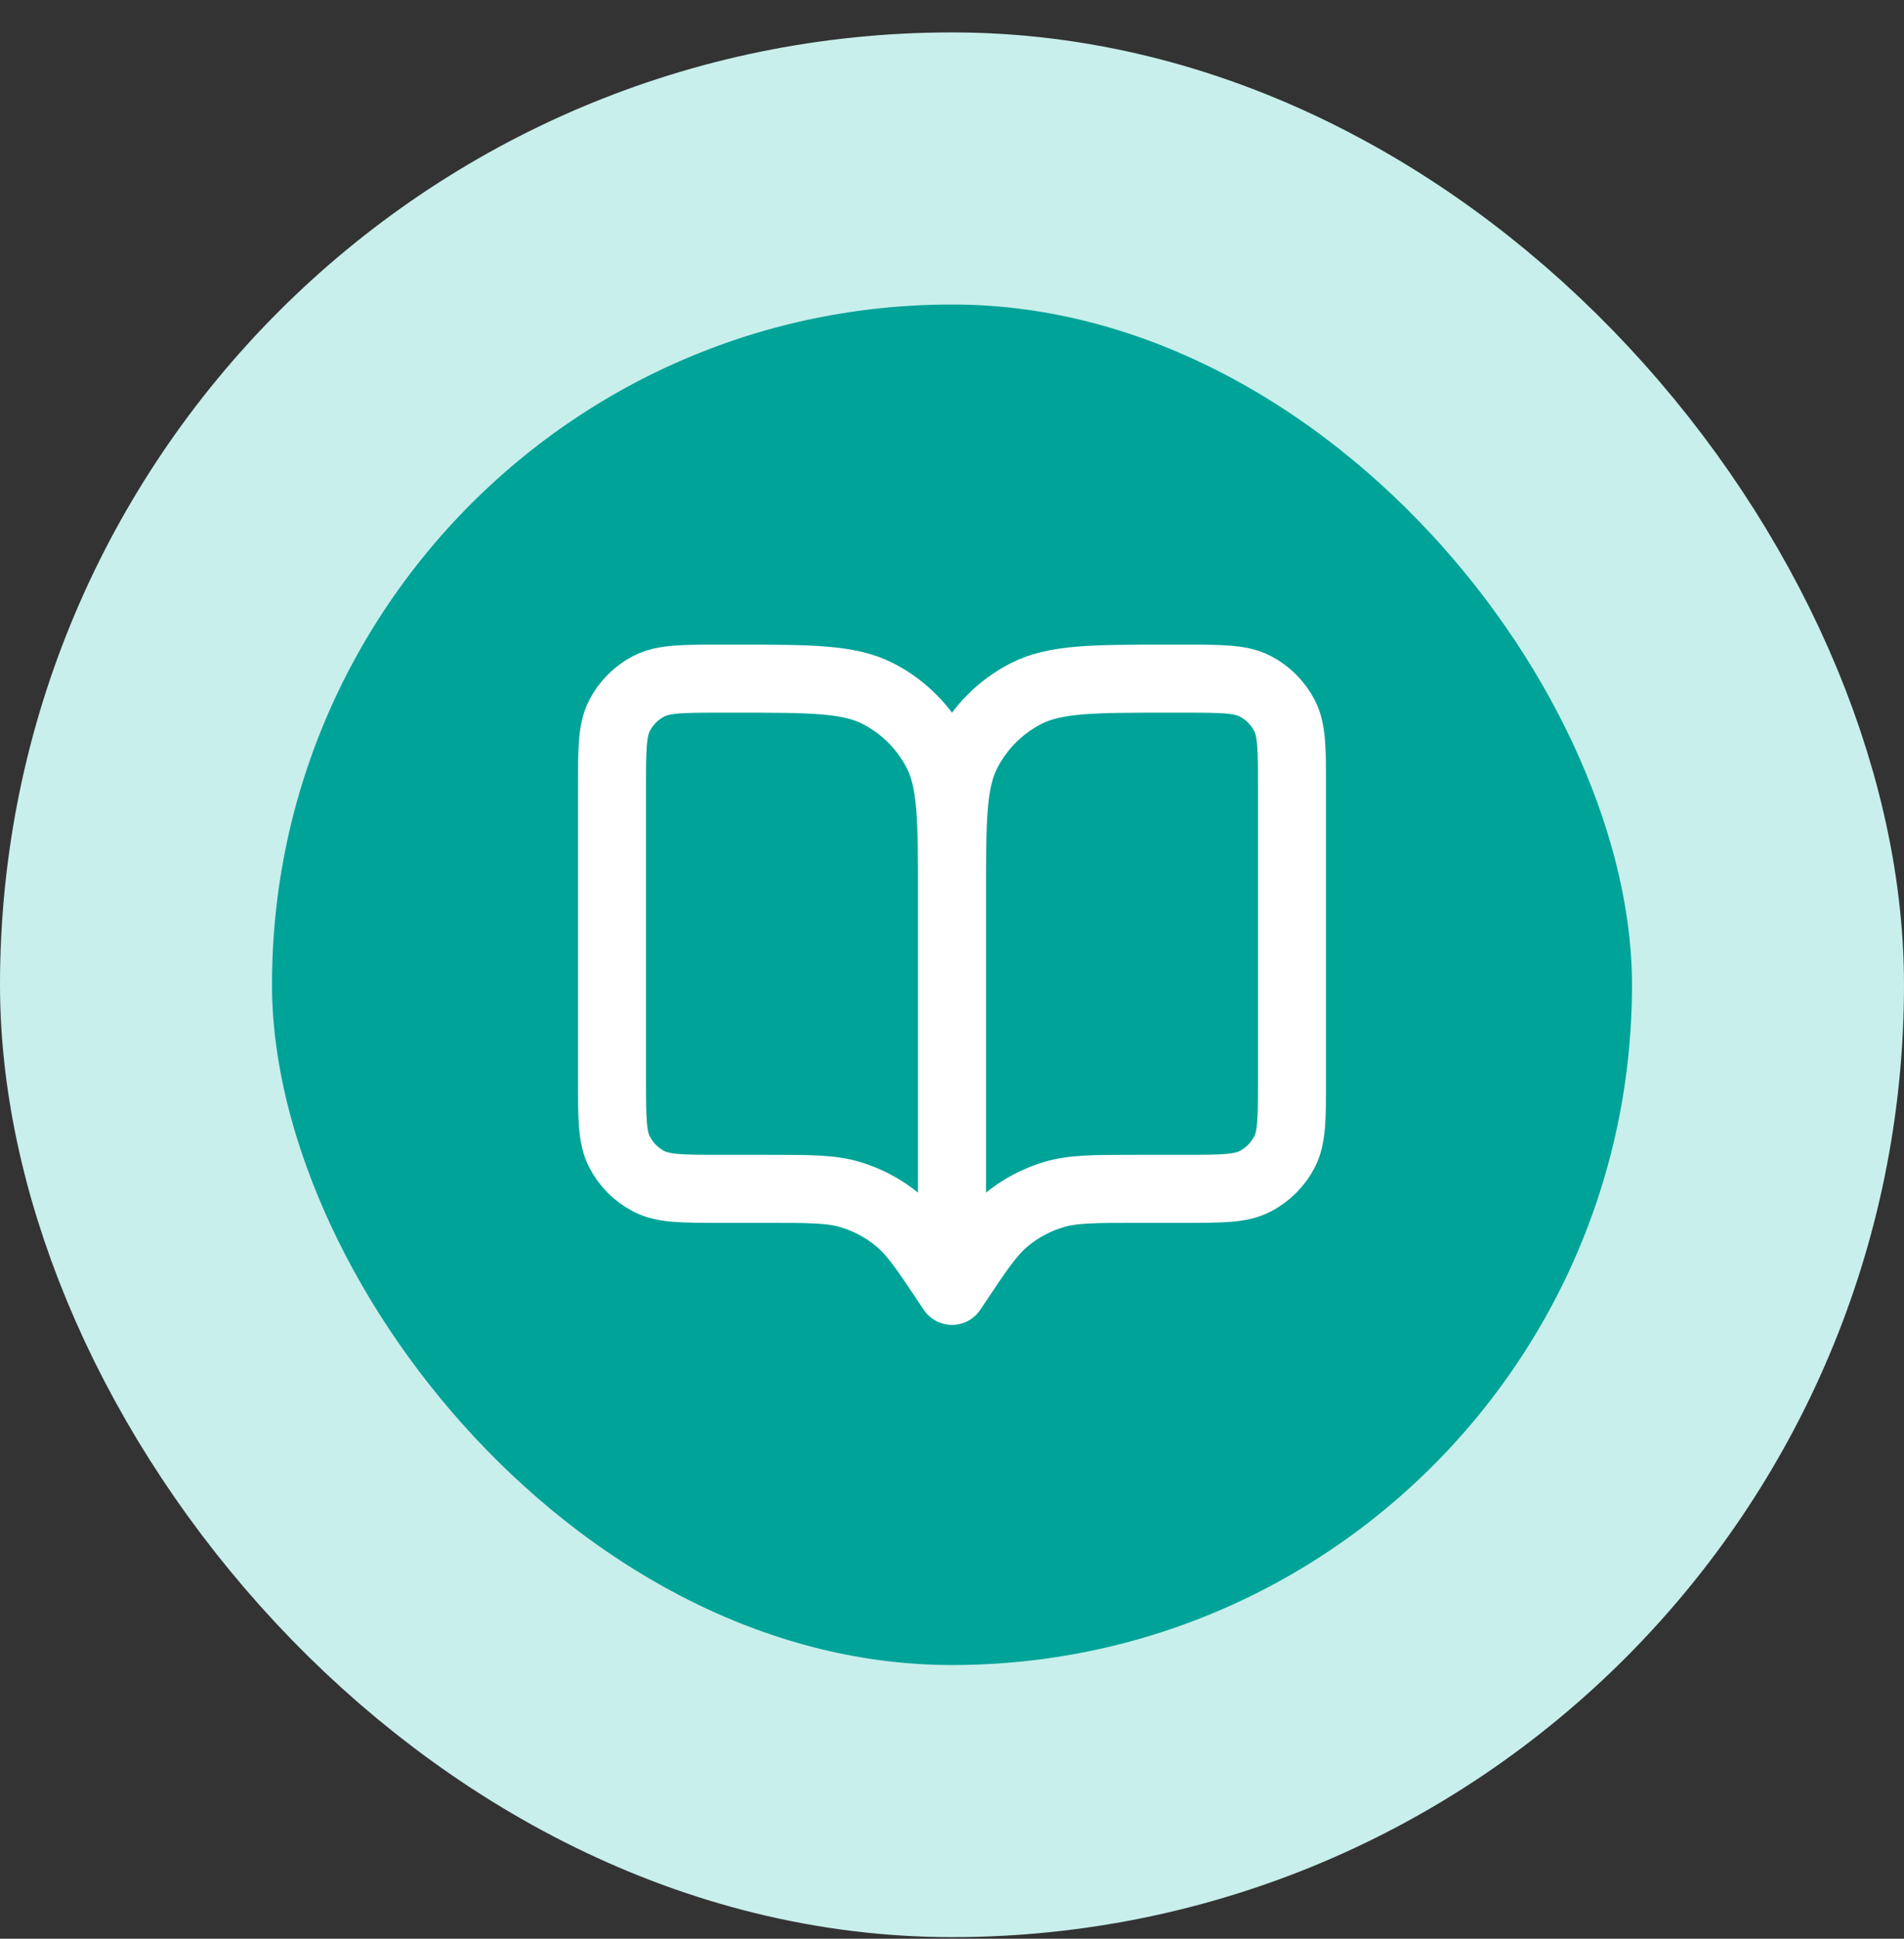
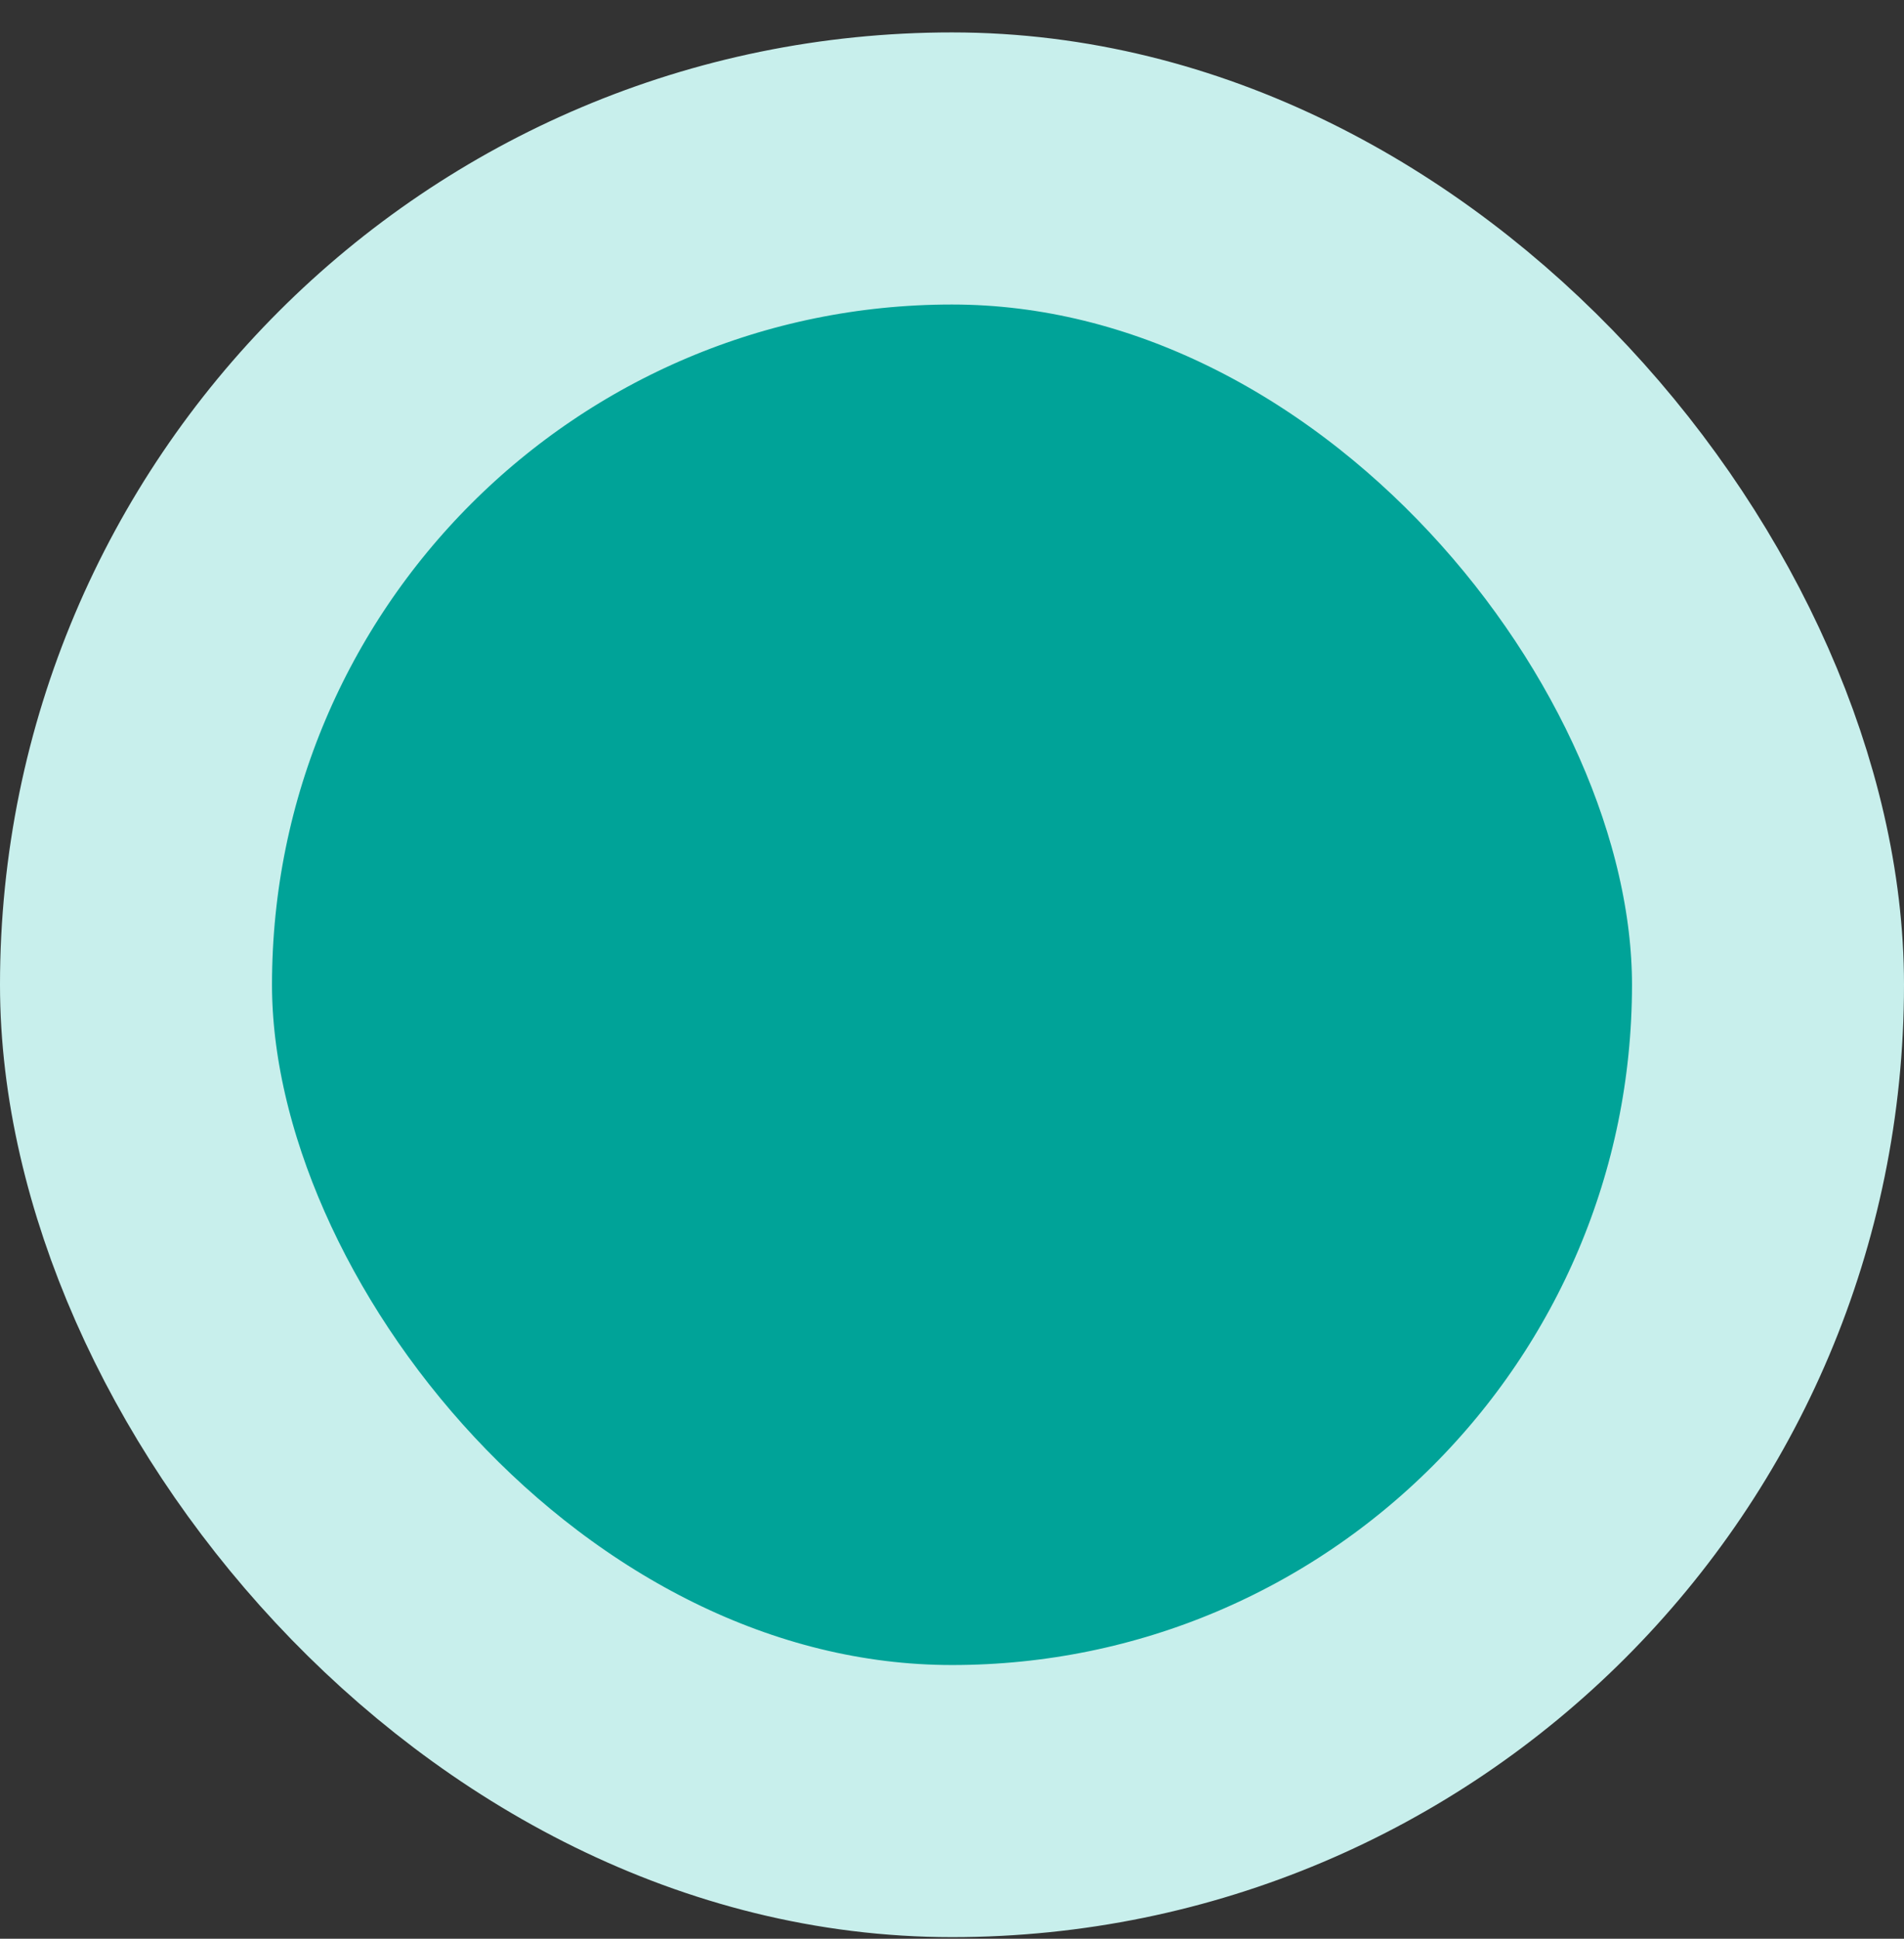
<svg xmlns="http://www.w3.org/2000/svg" width="56" height="57" viewBox="0 0 56 57" fill="none">
  <rect x="0" y="0" width="56" height="57" fill="#333333" stroke="none" />
  <rect x="4" y="4.953" width="48" height="48" rx="24" fill="#00A398" />
  <rect x="4" y="4.953" width="48" height="48" rx="24" stroke="#C8EFEC" stroke-width="8" />
-   <path d="M28 37.953L27.9 37.803C27.205 36.761 26.858 36.24 26.399 35.863C25.993 35.529 25.525 35.279 25.022 35.126C24.453 34.953 23.827 34.953 22.575 34.953H21.2C20.08 34.953 19.52 34.953 19.092 34.735C18.716 34.543 18.41 34.237 18.218 33.861C18 33.433 18 32.873 18 31.753V23.153C18 22.033 18 21.473 18.218 21.045C18.41 20.669 18.716 20.363 19.092 20.171C19.52 19.953 20.08 19.953 21.2 19.953H21.6C23.84 19.953 24.96 19.953 25.816 20.389C26.569 20.773 27.18 21.384 27.564 22.137C28 22.993 28 24.113 28 26.353M28 37.953V26.353M28 37.953L28.1 37.803C28.795 36.761 29.142 36.24 29.601 35.863C30.007 35.529 30.475 35.279 30.978 35.126C31.547 34.953 32.173 34.953 33.425 34.953H34.8C35.92 34.953 36.48 34.953 36.908 34.735C37.284 34.543 37.59 34.237 37.782 33.861C38 33.433 38 32.873 38 31.753V23.153C38 22.033 38 21.473 37.782 21.045C37.59 20.669 37.284 20.363 36.908 20.171C36.48 19.953 35.92 19.953 34.8 19.953H34.4C32.16 19.953 31.04 19.953 30.184 20.389C29.431 20.773 28.82 21.384 28.436 22.137C28 22.993 28 24.113 28 26.353" stroke="white" stroke-width="2" stroke-linecap="round" stroke-linejoin="round" />
</svg>